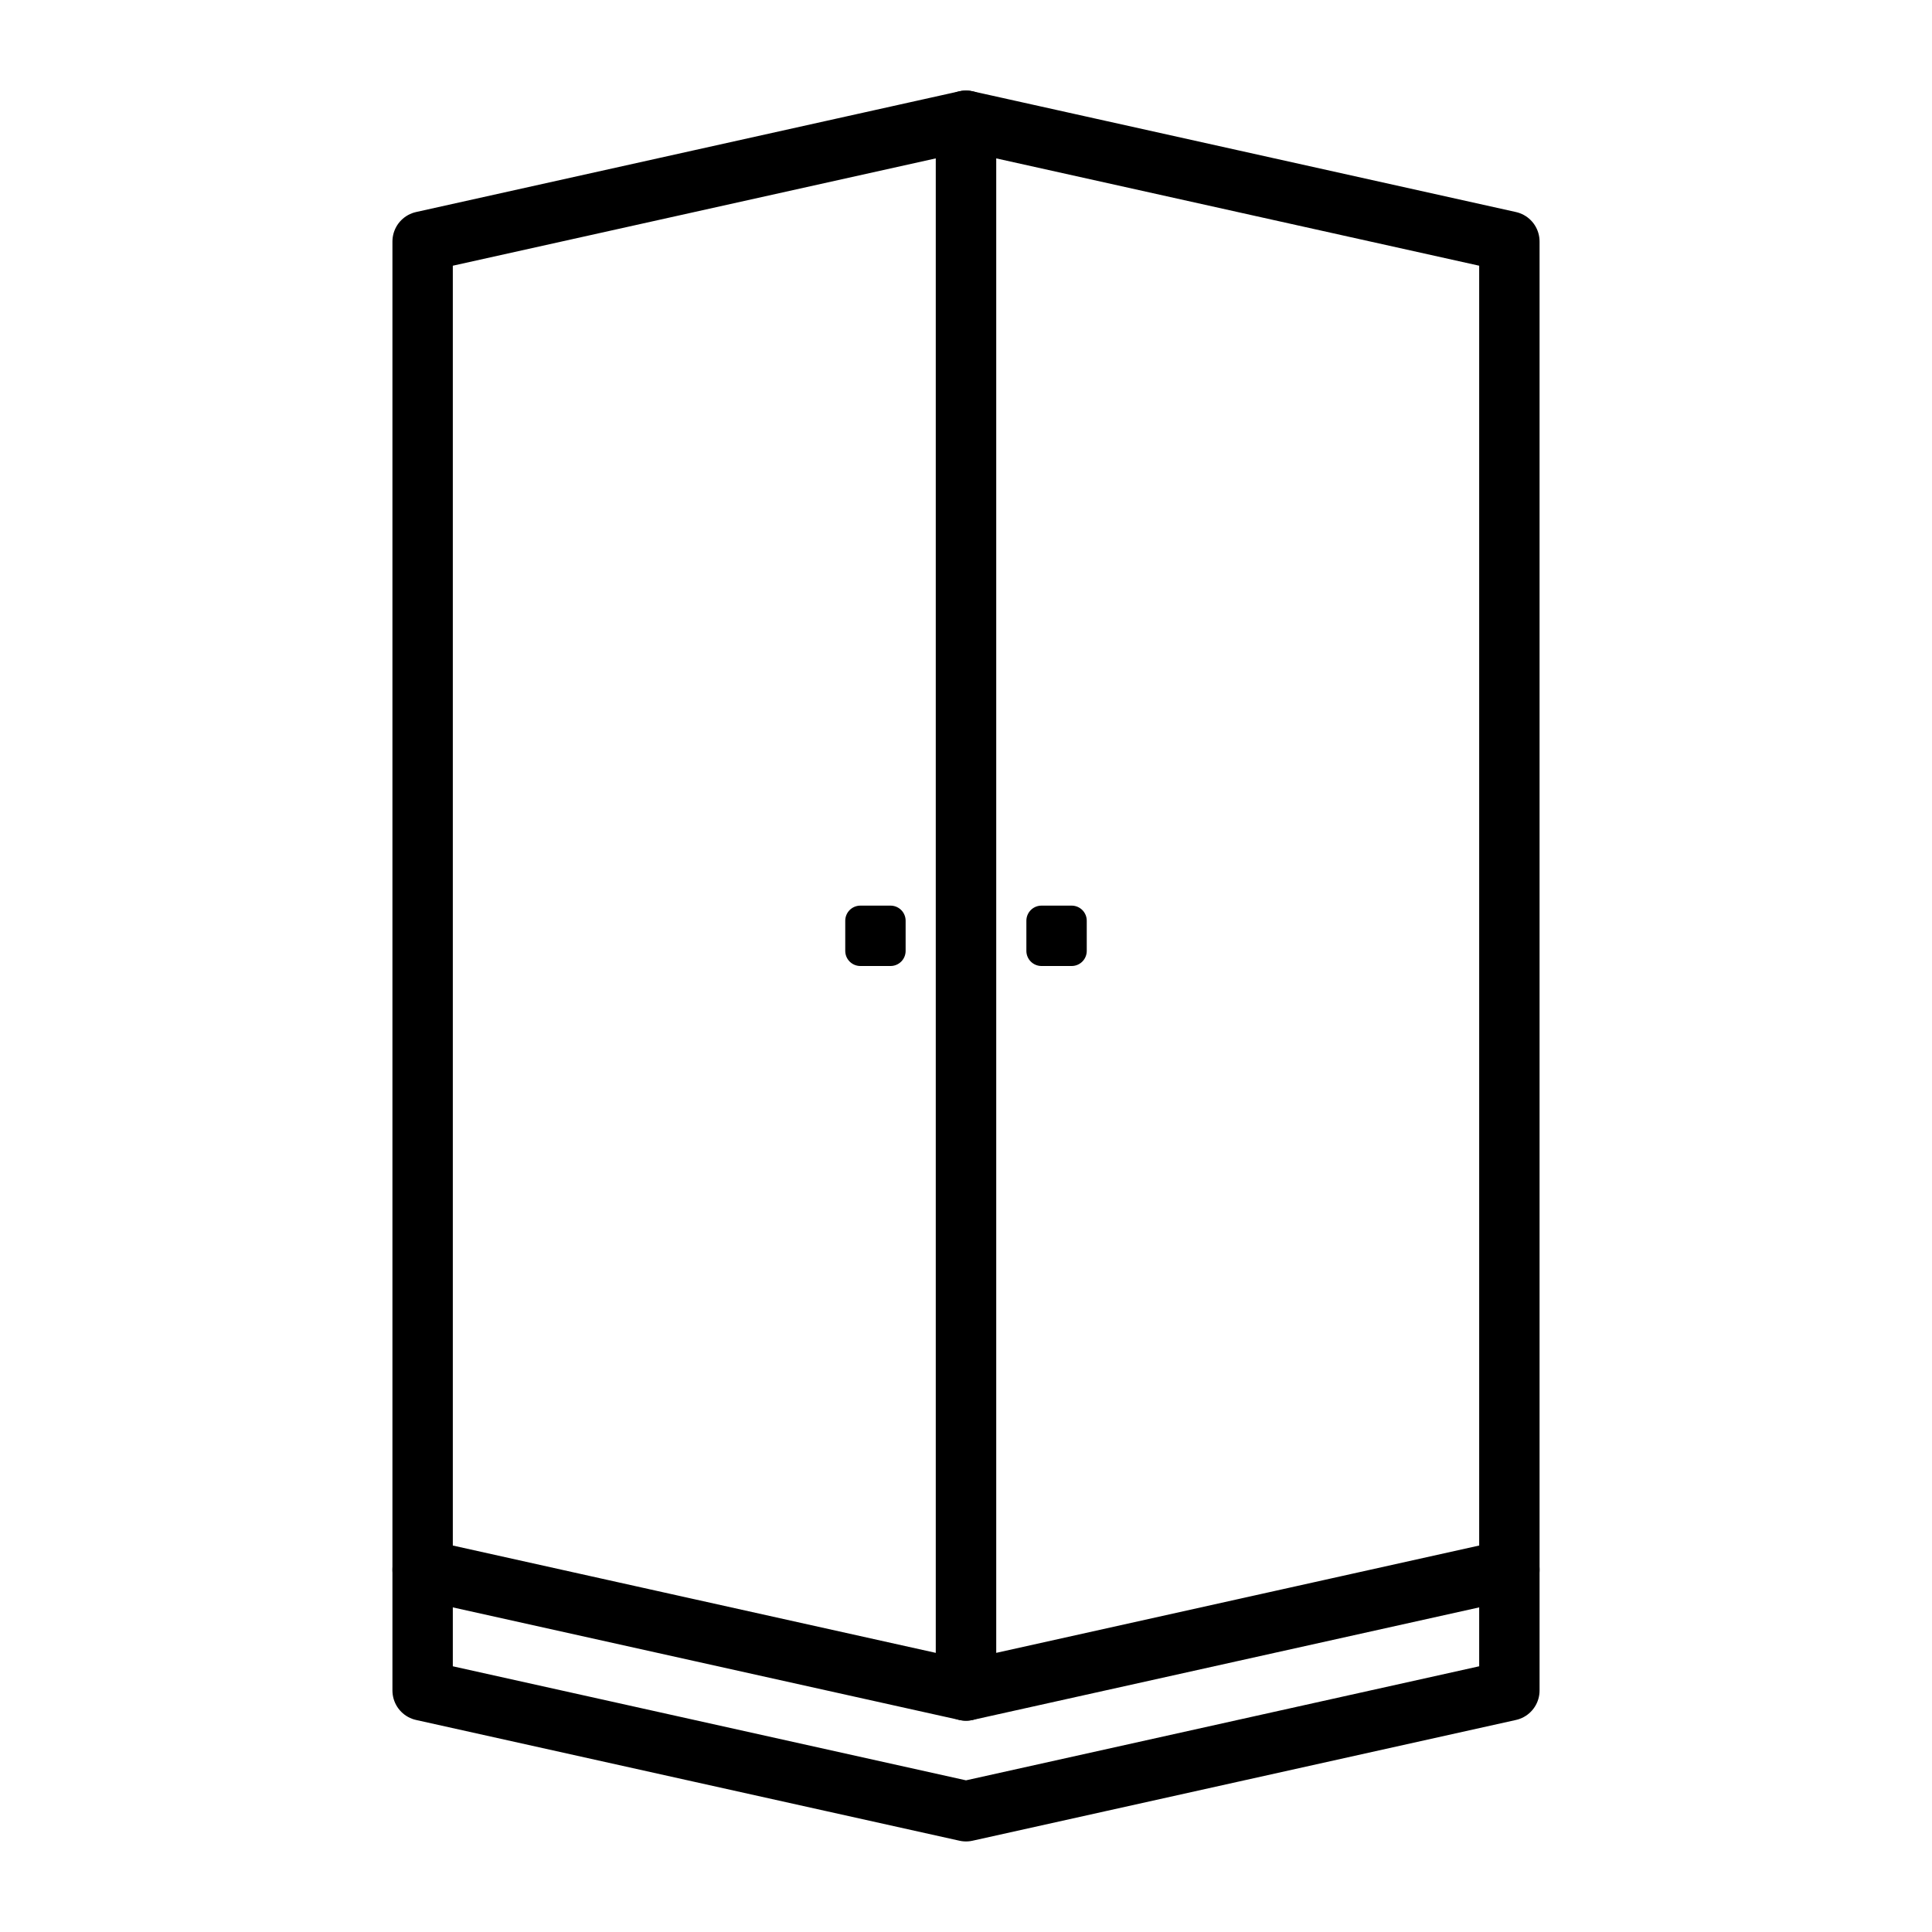
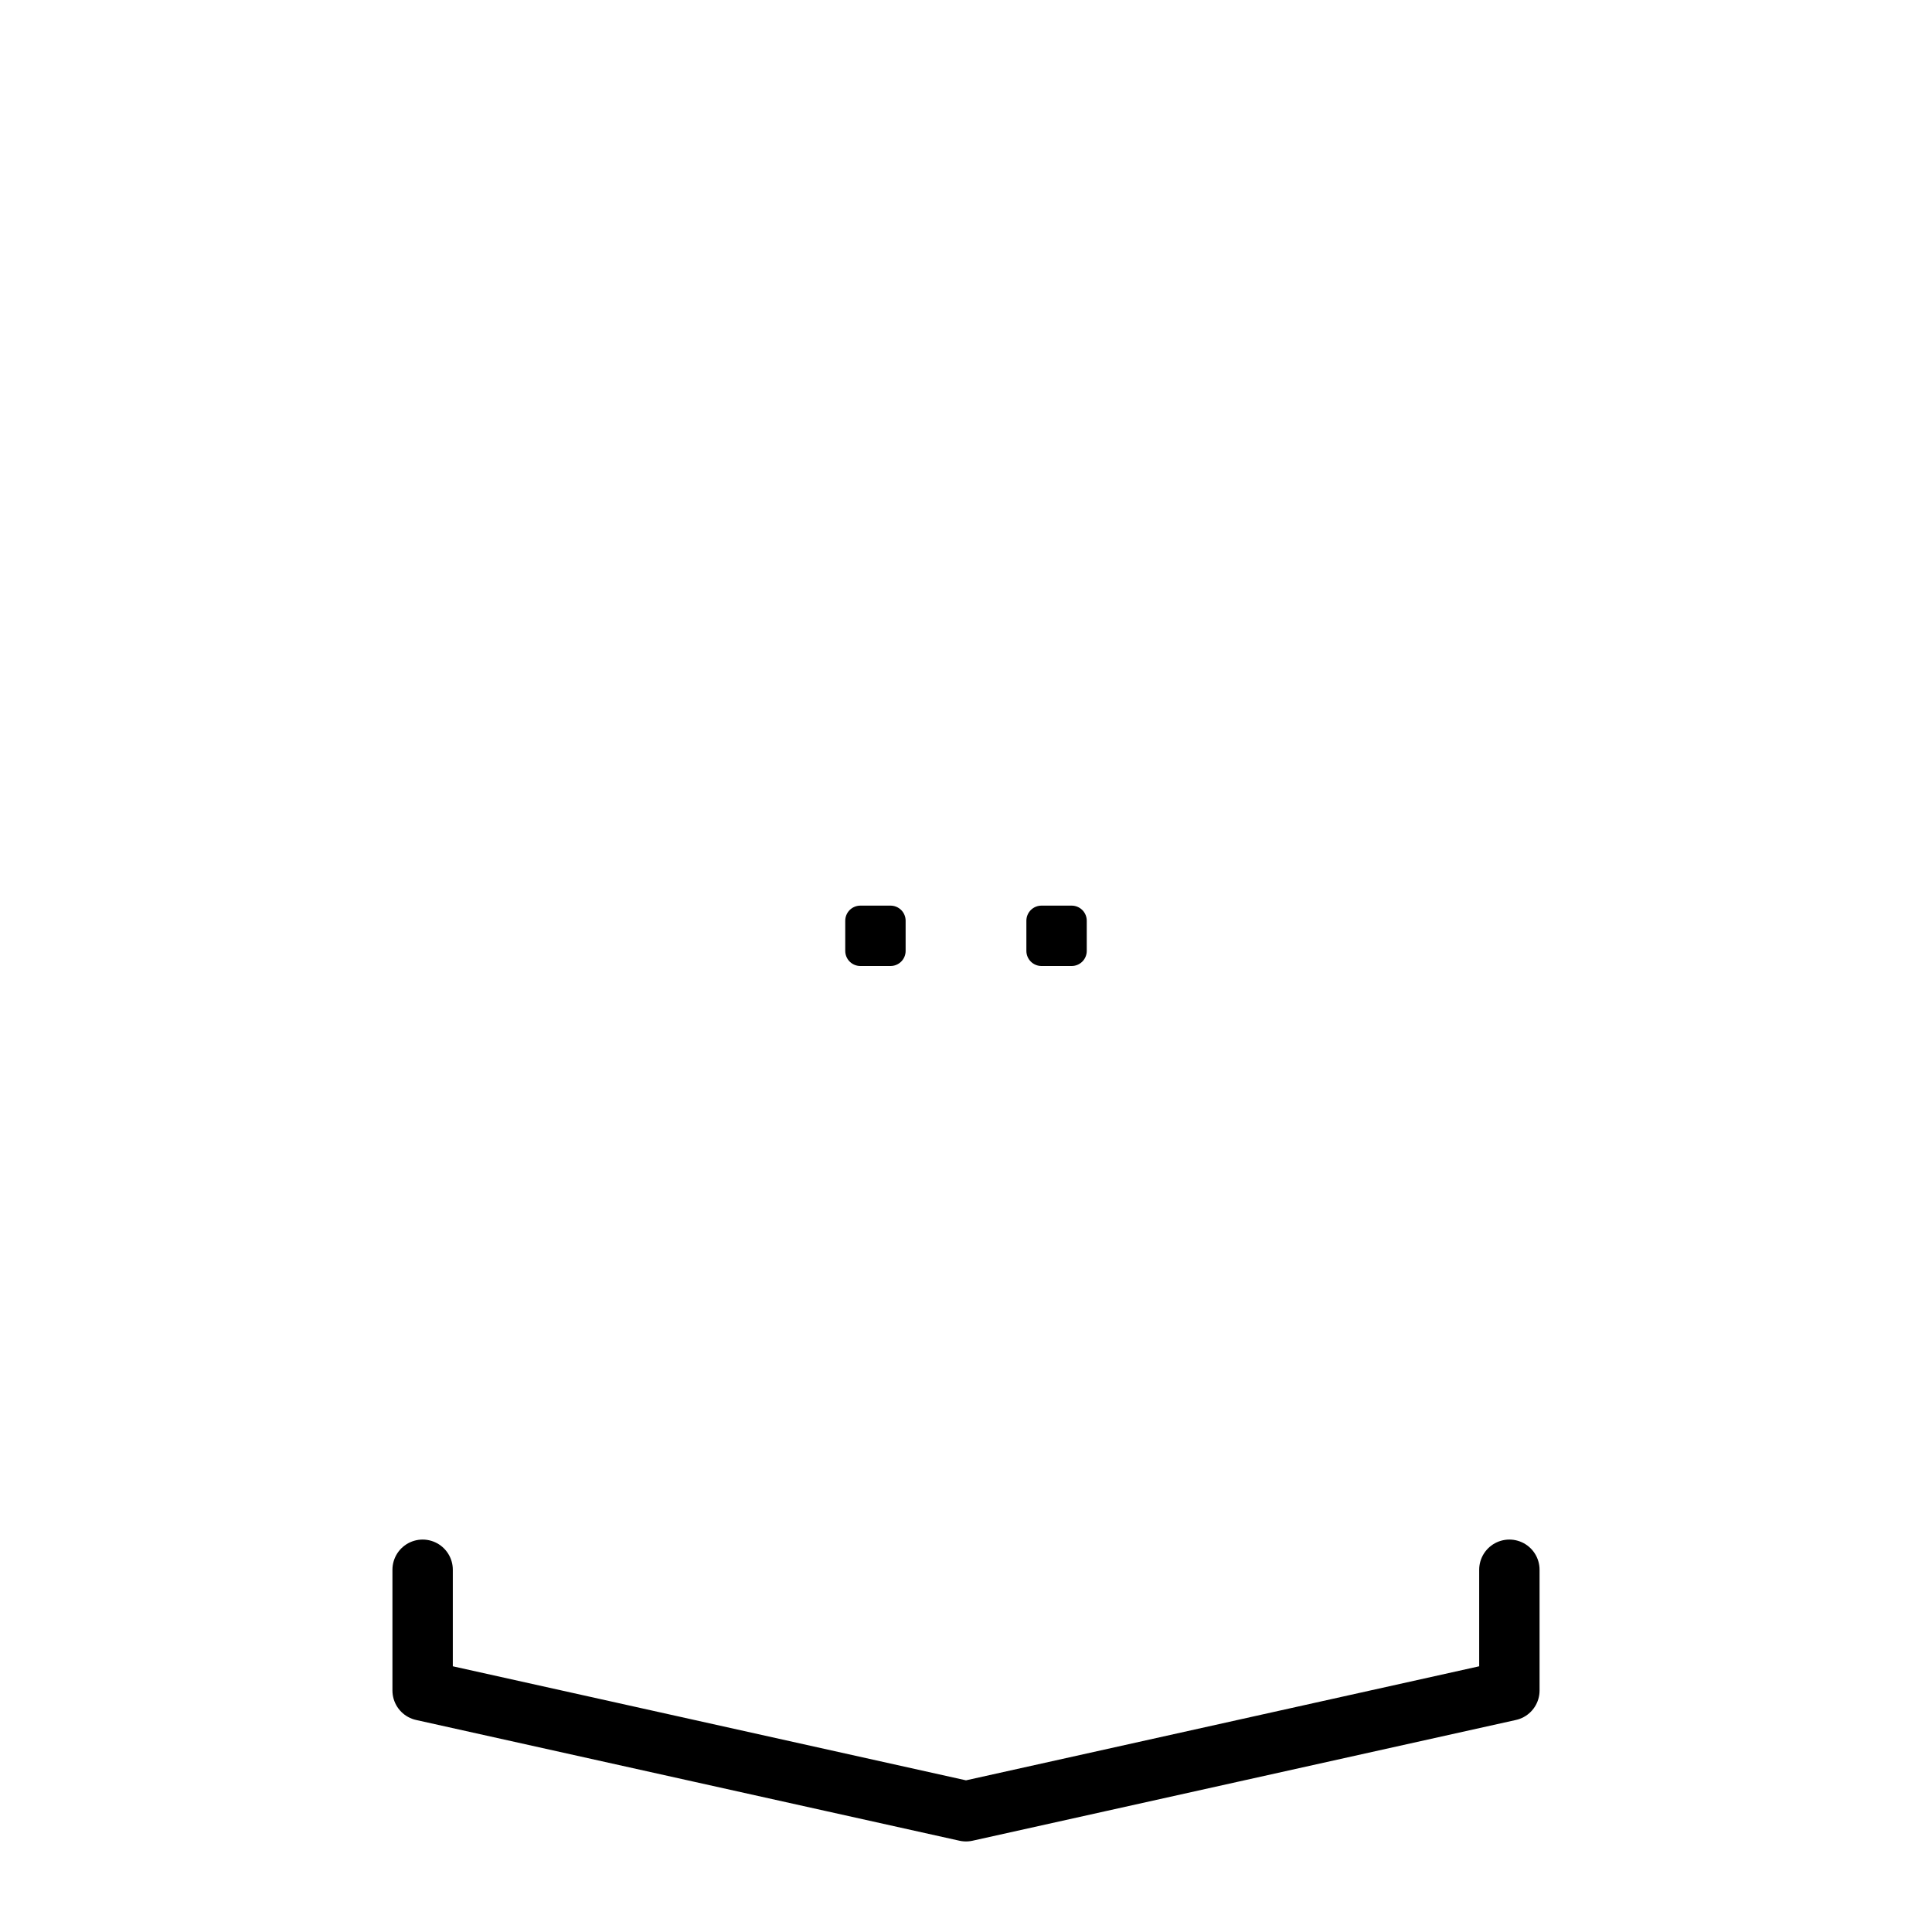
<svg xmlns="http://www.w3.org/2000/svg" id="Vrstva_1" data-name="Vrstva 1" viewBox="0 0 32 32">
  <defs>
    <style>
      .cls-1 {
        stroke-width: 0;
      }

      .cls-1, .cls-2 {
        fill: none;
      }

      .cls-3 {
        fill: #000;
        stroke-width: .5px;
      }

      .cls-3, .cls-2 {
        stroke: #000;
        stroke-linecap: round;
        stroke-linejoin: round;
      }
    </style>
  </defs>
-   <rect class="cls-1" width="32" height="32" />
-   <polygon class="cls-2" points="16 28 7 26 7 4 16 2 16 28" />
-   <polygon class="cls-2" points="16 28 25 26 25 4 16 2 16 28" />
  <rect class="cls-3" x="14.25" y="15.25" width=".5" height=".5" />
  <rect class="cls-3" x="17.25" y="15.25" width=".5" height=".5" />
  <polyline class="cls-2" points="7 26 7 28 16 30 25 28 25 26" />
</svg>